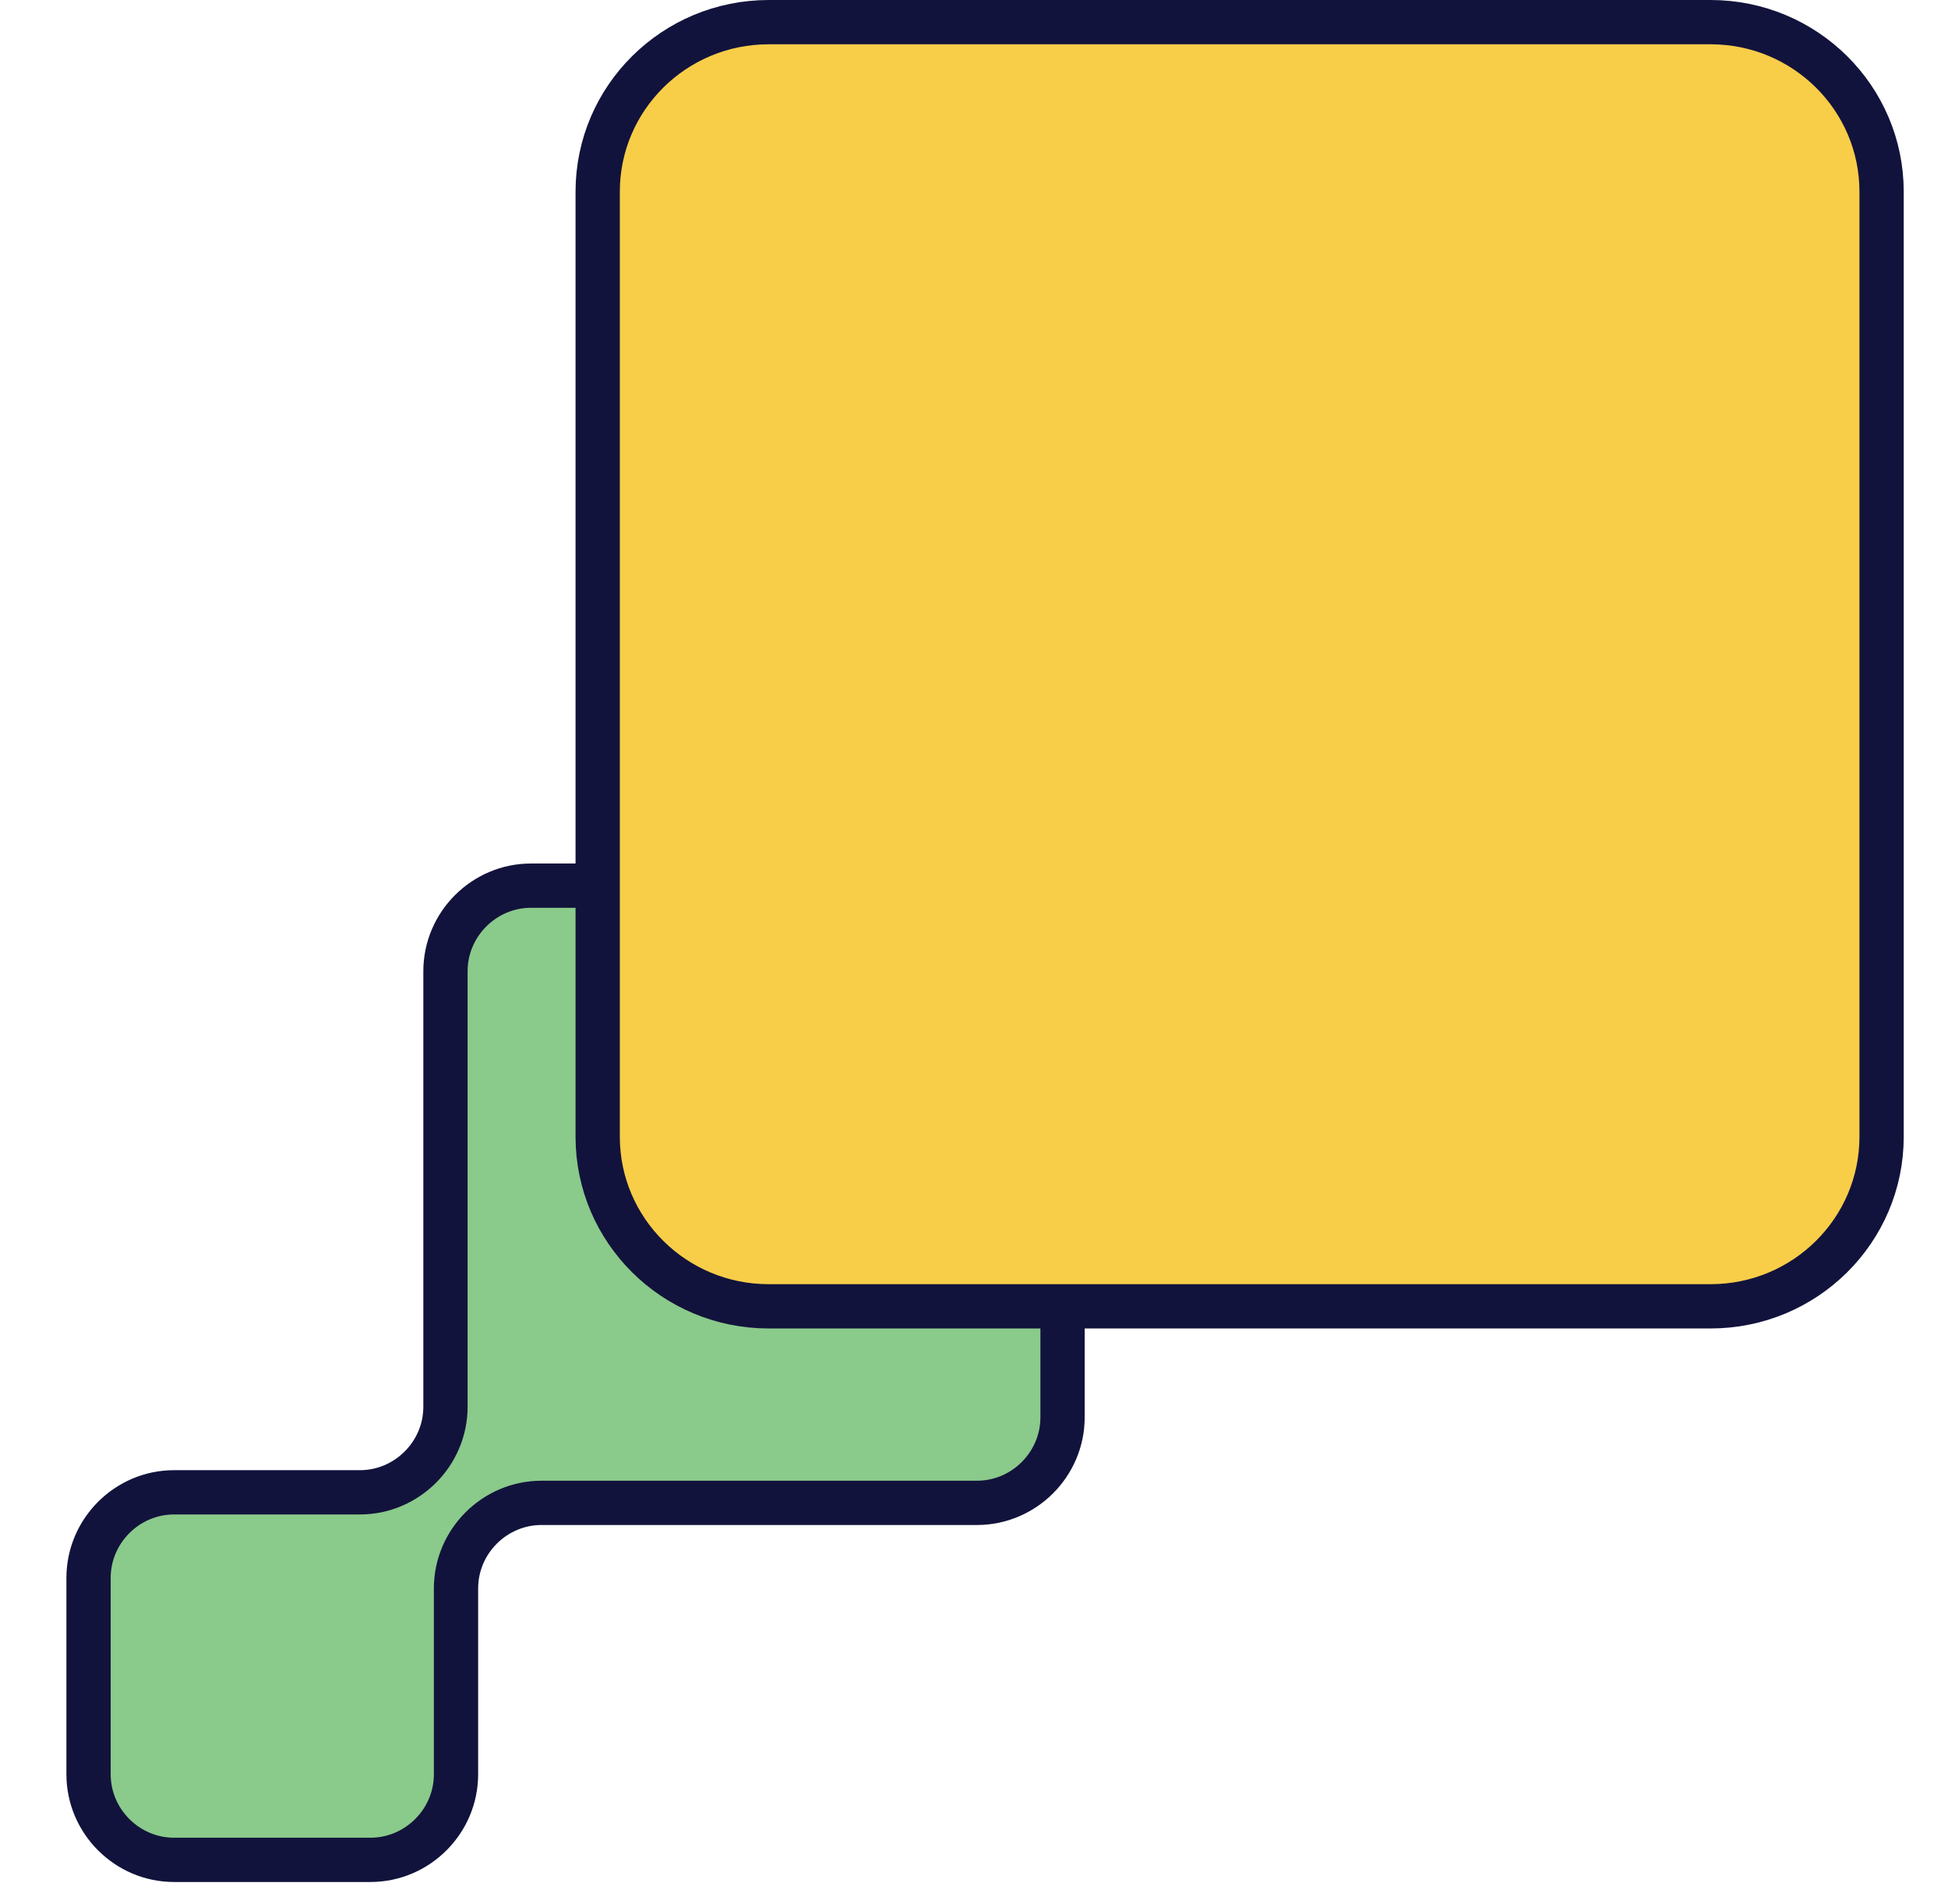
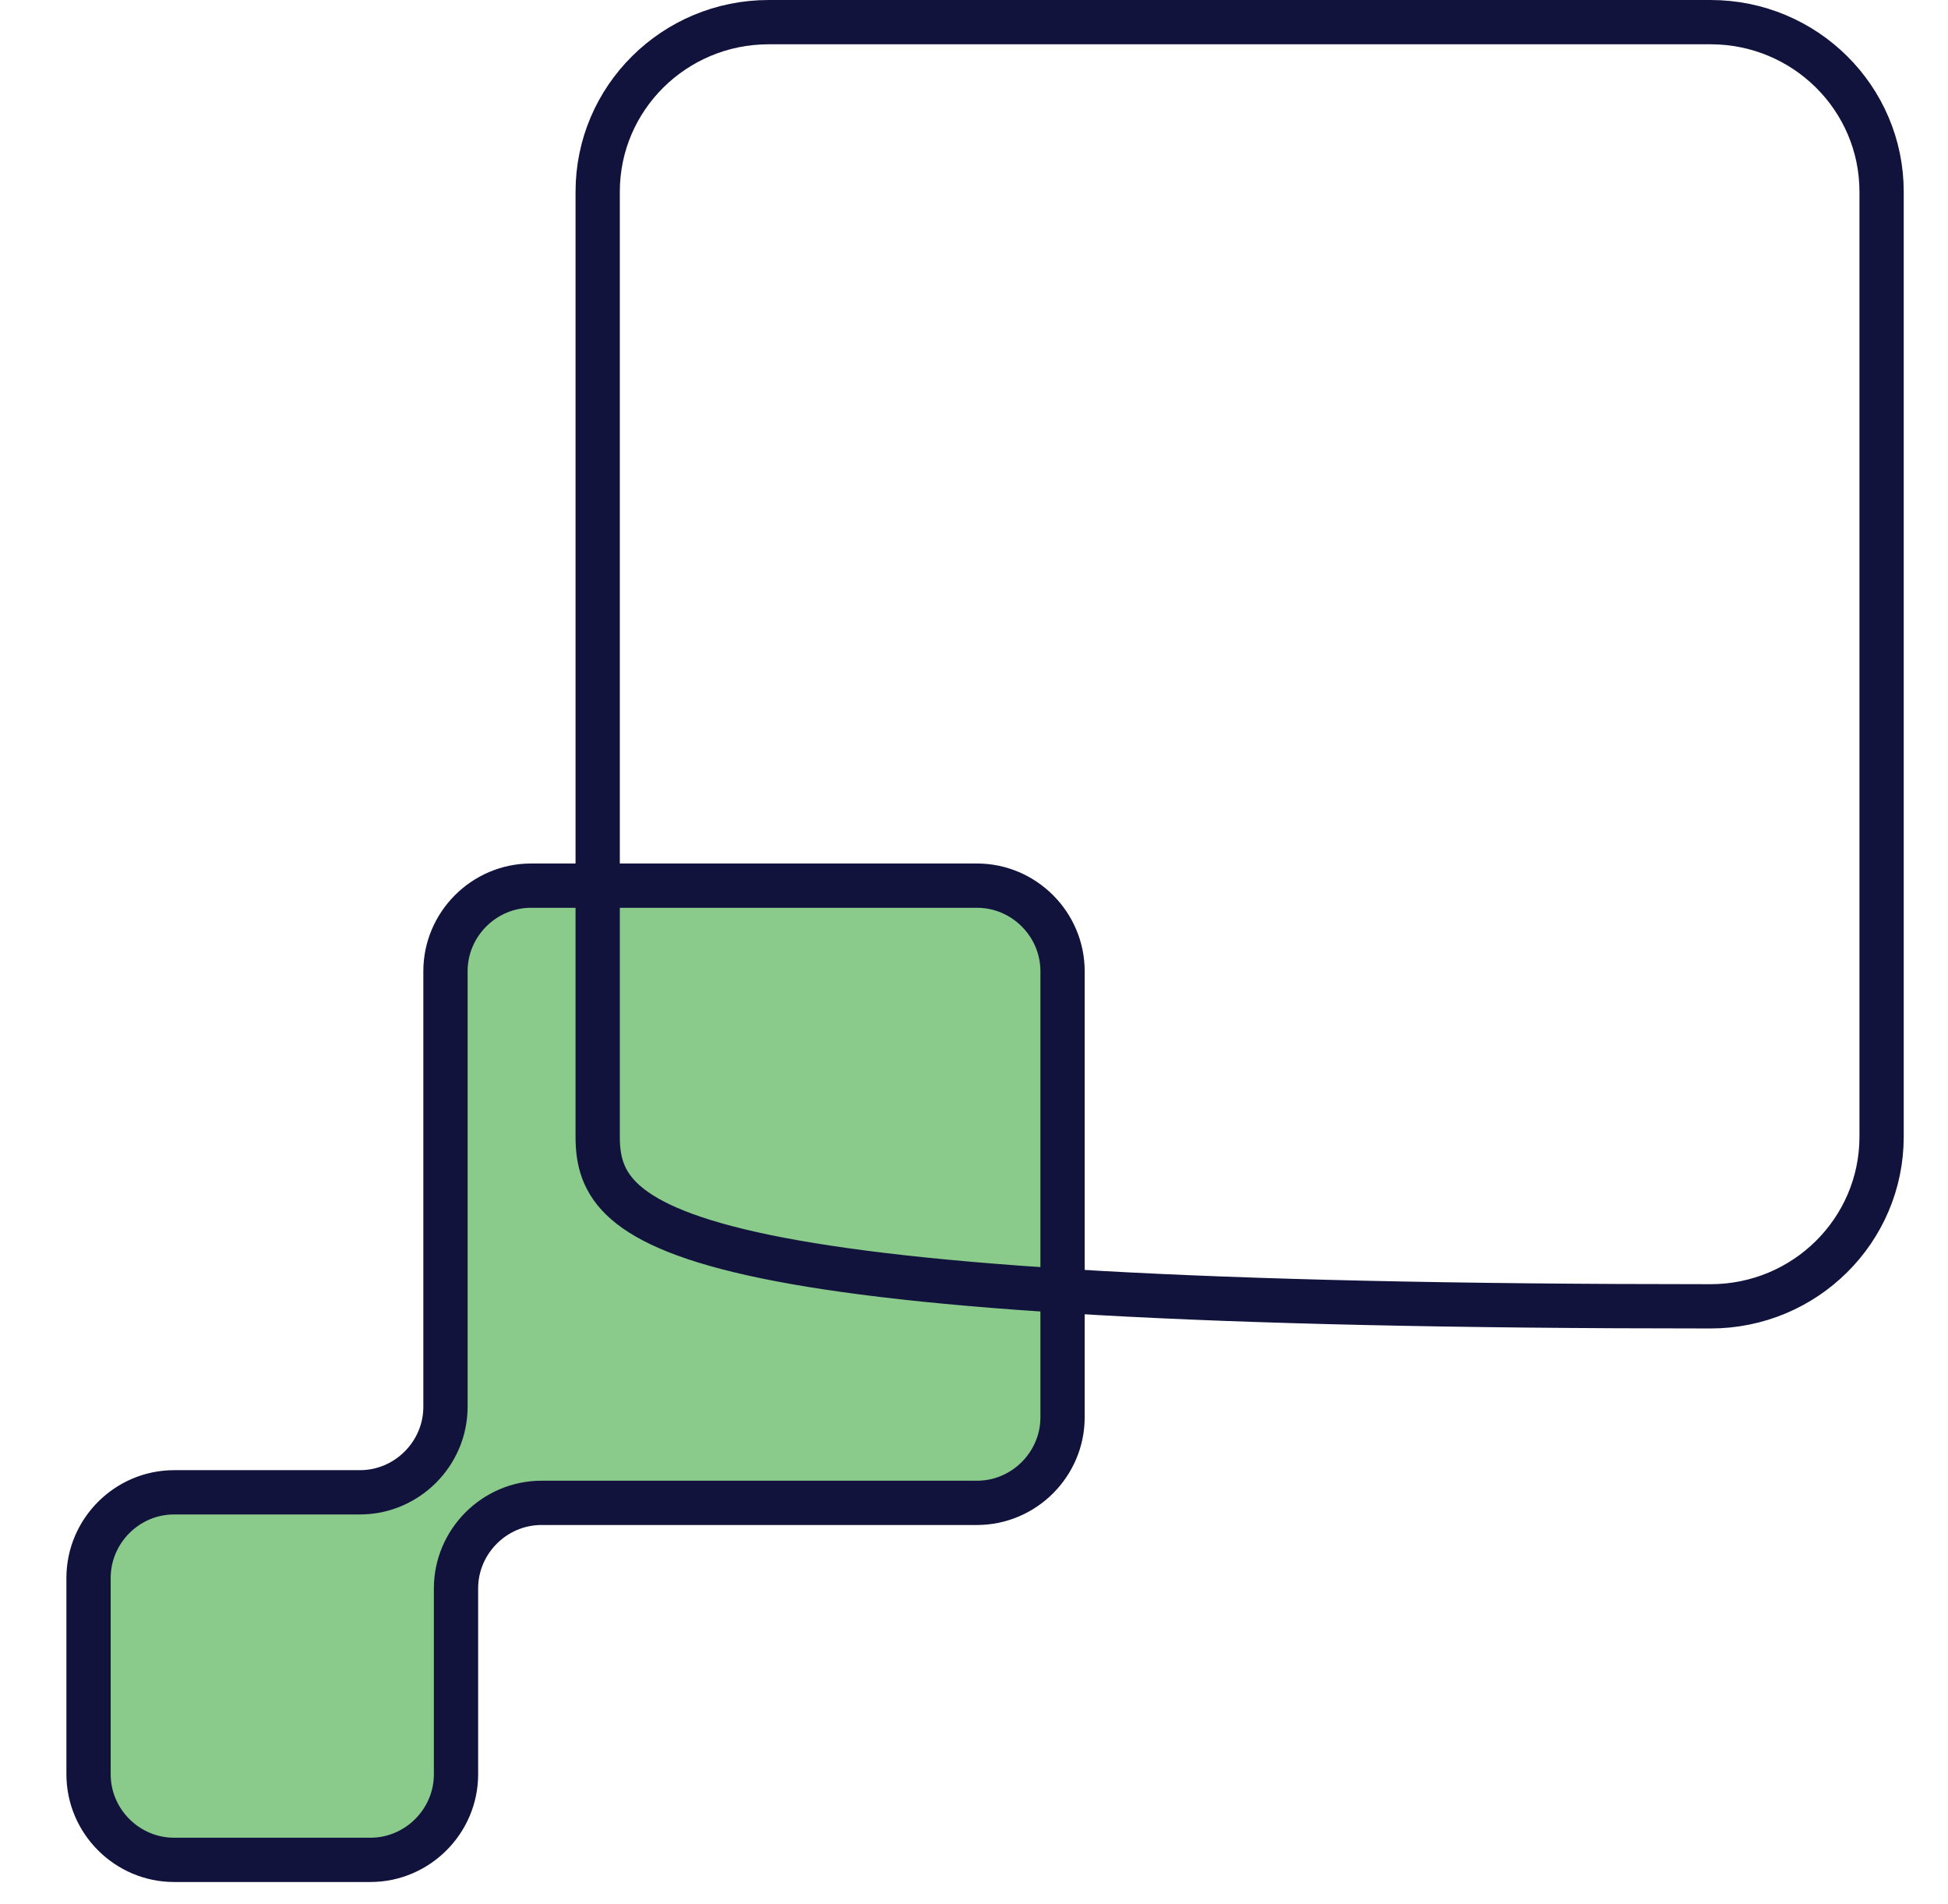
<svg xmlns="http://www.w3.org/2000/svg" width="44" height="43" viewBox="0 0 44 43" fill="none">
  <path d="M24 21.932V32.006C24 33.067 23.129 33.938 22.068 33.938H12.232C11.171 33.938 10.3 34.809 10.3 35.87V40.068C10.3 41.129 9.428 42 8.367 42H3.932C2.871 42 2 41.129 2 40.068V35.633C2 34.572 2.871 33.7 3.932 33.7H8.13C9.191 33.7 10.062 32.829 10.062 31.768V21.932C10.062 20.871 10.933 20 11.994 20H22.068C23.129 20 24 20.871 24 21.932Z" fill="#8ACA8B" stroke="#12133C" stroke-miterlimit="10" />
  <g style="mix-blend-mode:multiply">
-     <path d="M17.364 0.5H38.636C40.774 0.5 42.5 2.218 42.5 4.329V25.671C42.5 27.782 40.774 29.5 38.636 29.5H17.364C15.226 29.5 13.5 27.782 13.5 25.671V4.329C13.5 2.218 15.226 0.5 17.364 0.5Z" fill="#F8CD48" />
-     <path d="M17.364 0.5H38.636C40.774 0.5 42.5 2.218 42.5 4.329V25.671C42.5 27.782 40.774 29.5 38.636 29.5H17.364C15.226 29.5 13.5 27.782 13.5 25.671V4.329C13.5 2.218 15.226 0.5 17.364 0.5Z" stroke="#12133C" />
+     <path d="M17.364 0.5H38.636C40.774 0.5 42.5 2.218 42.5 4.329V25.671C42.5 27.782 40.774 29.5 38.636 29.5C15.226 29.5 13.5 27.782 13.5 25.671V4.329C13.5 2.218 15.226 0.5 17.364 0.5Z" stroke="#12133C" />
  </g>
</svg>